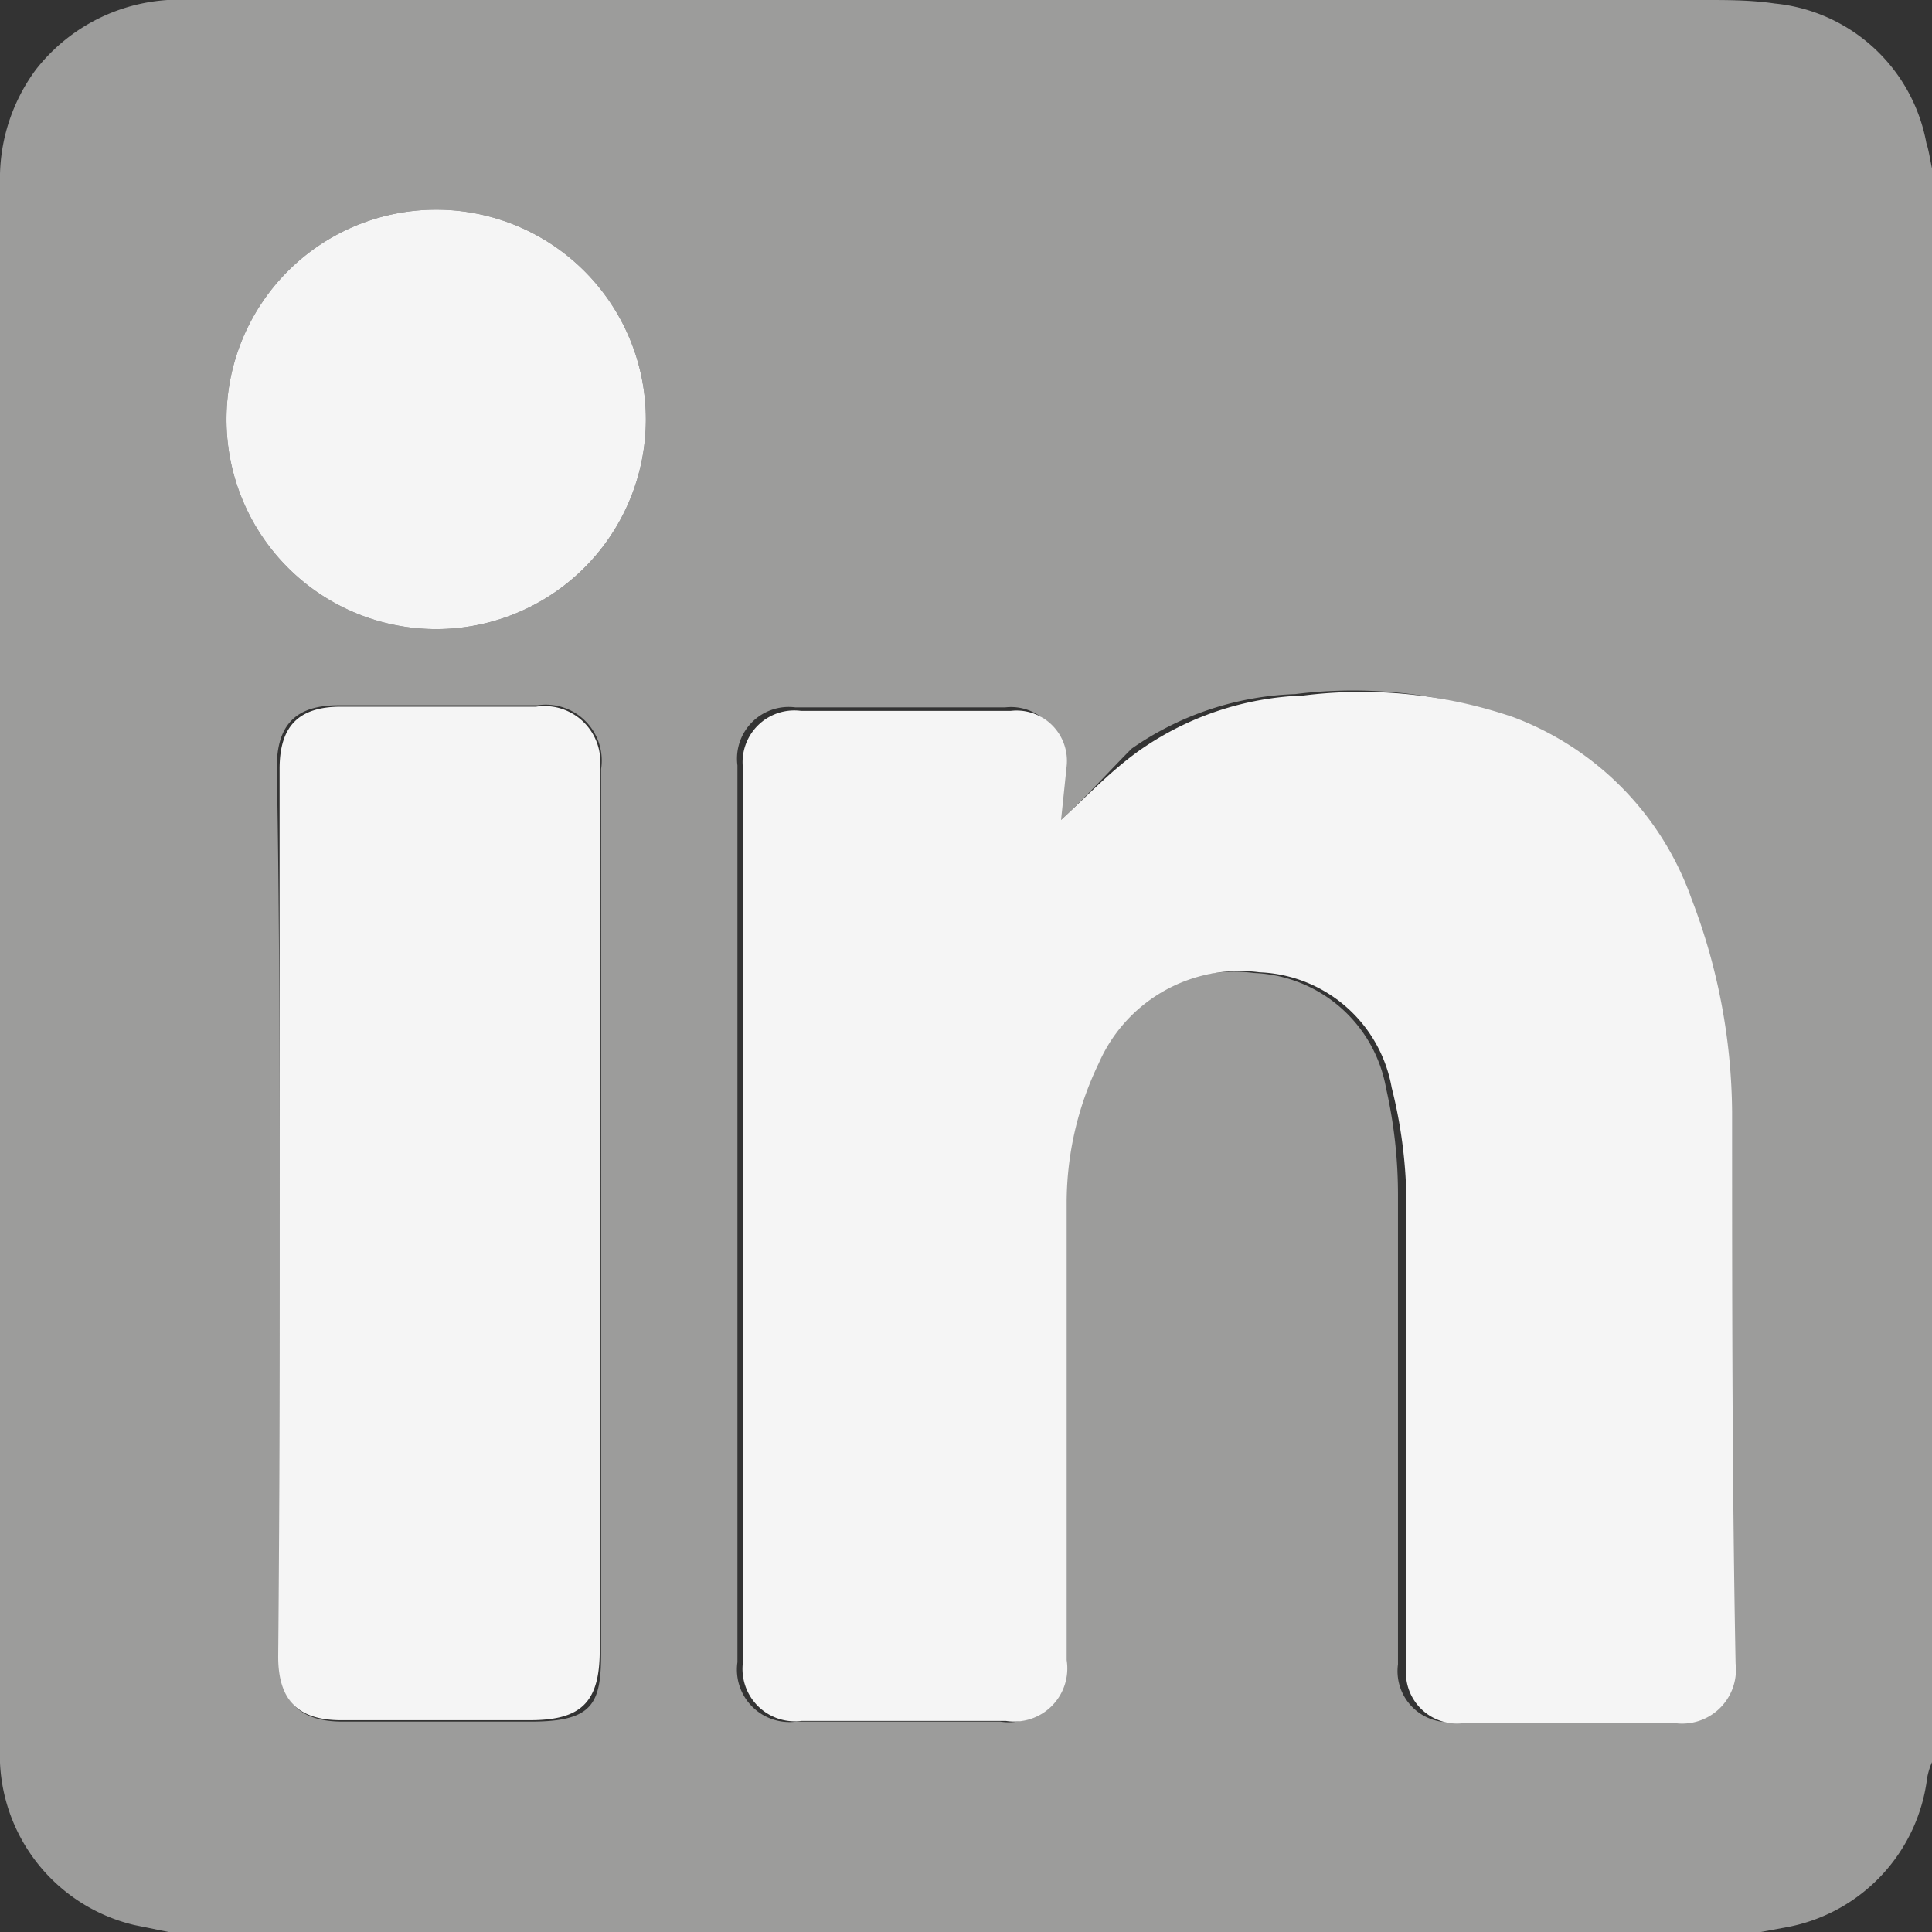
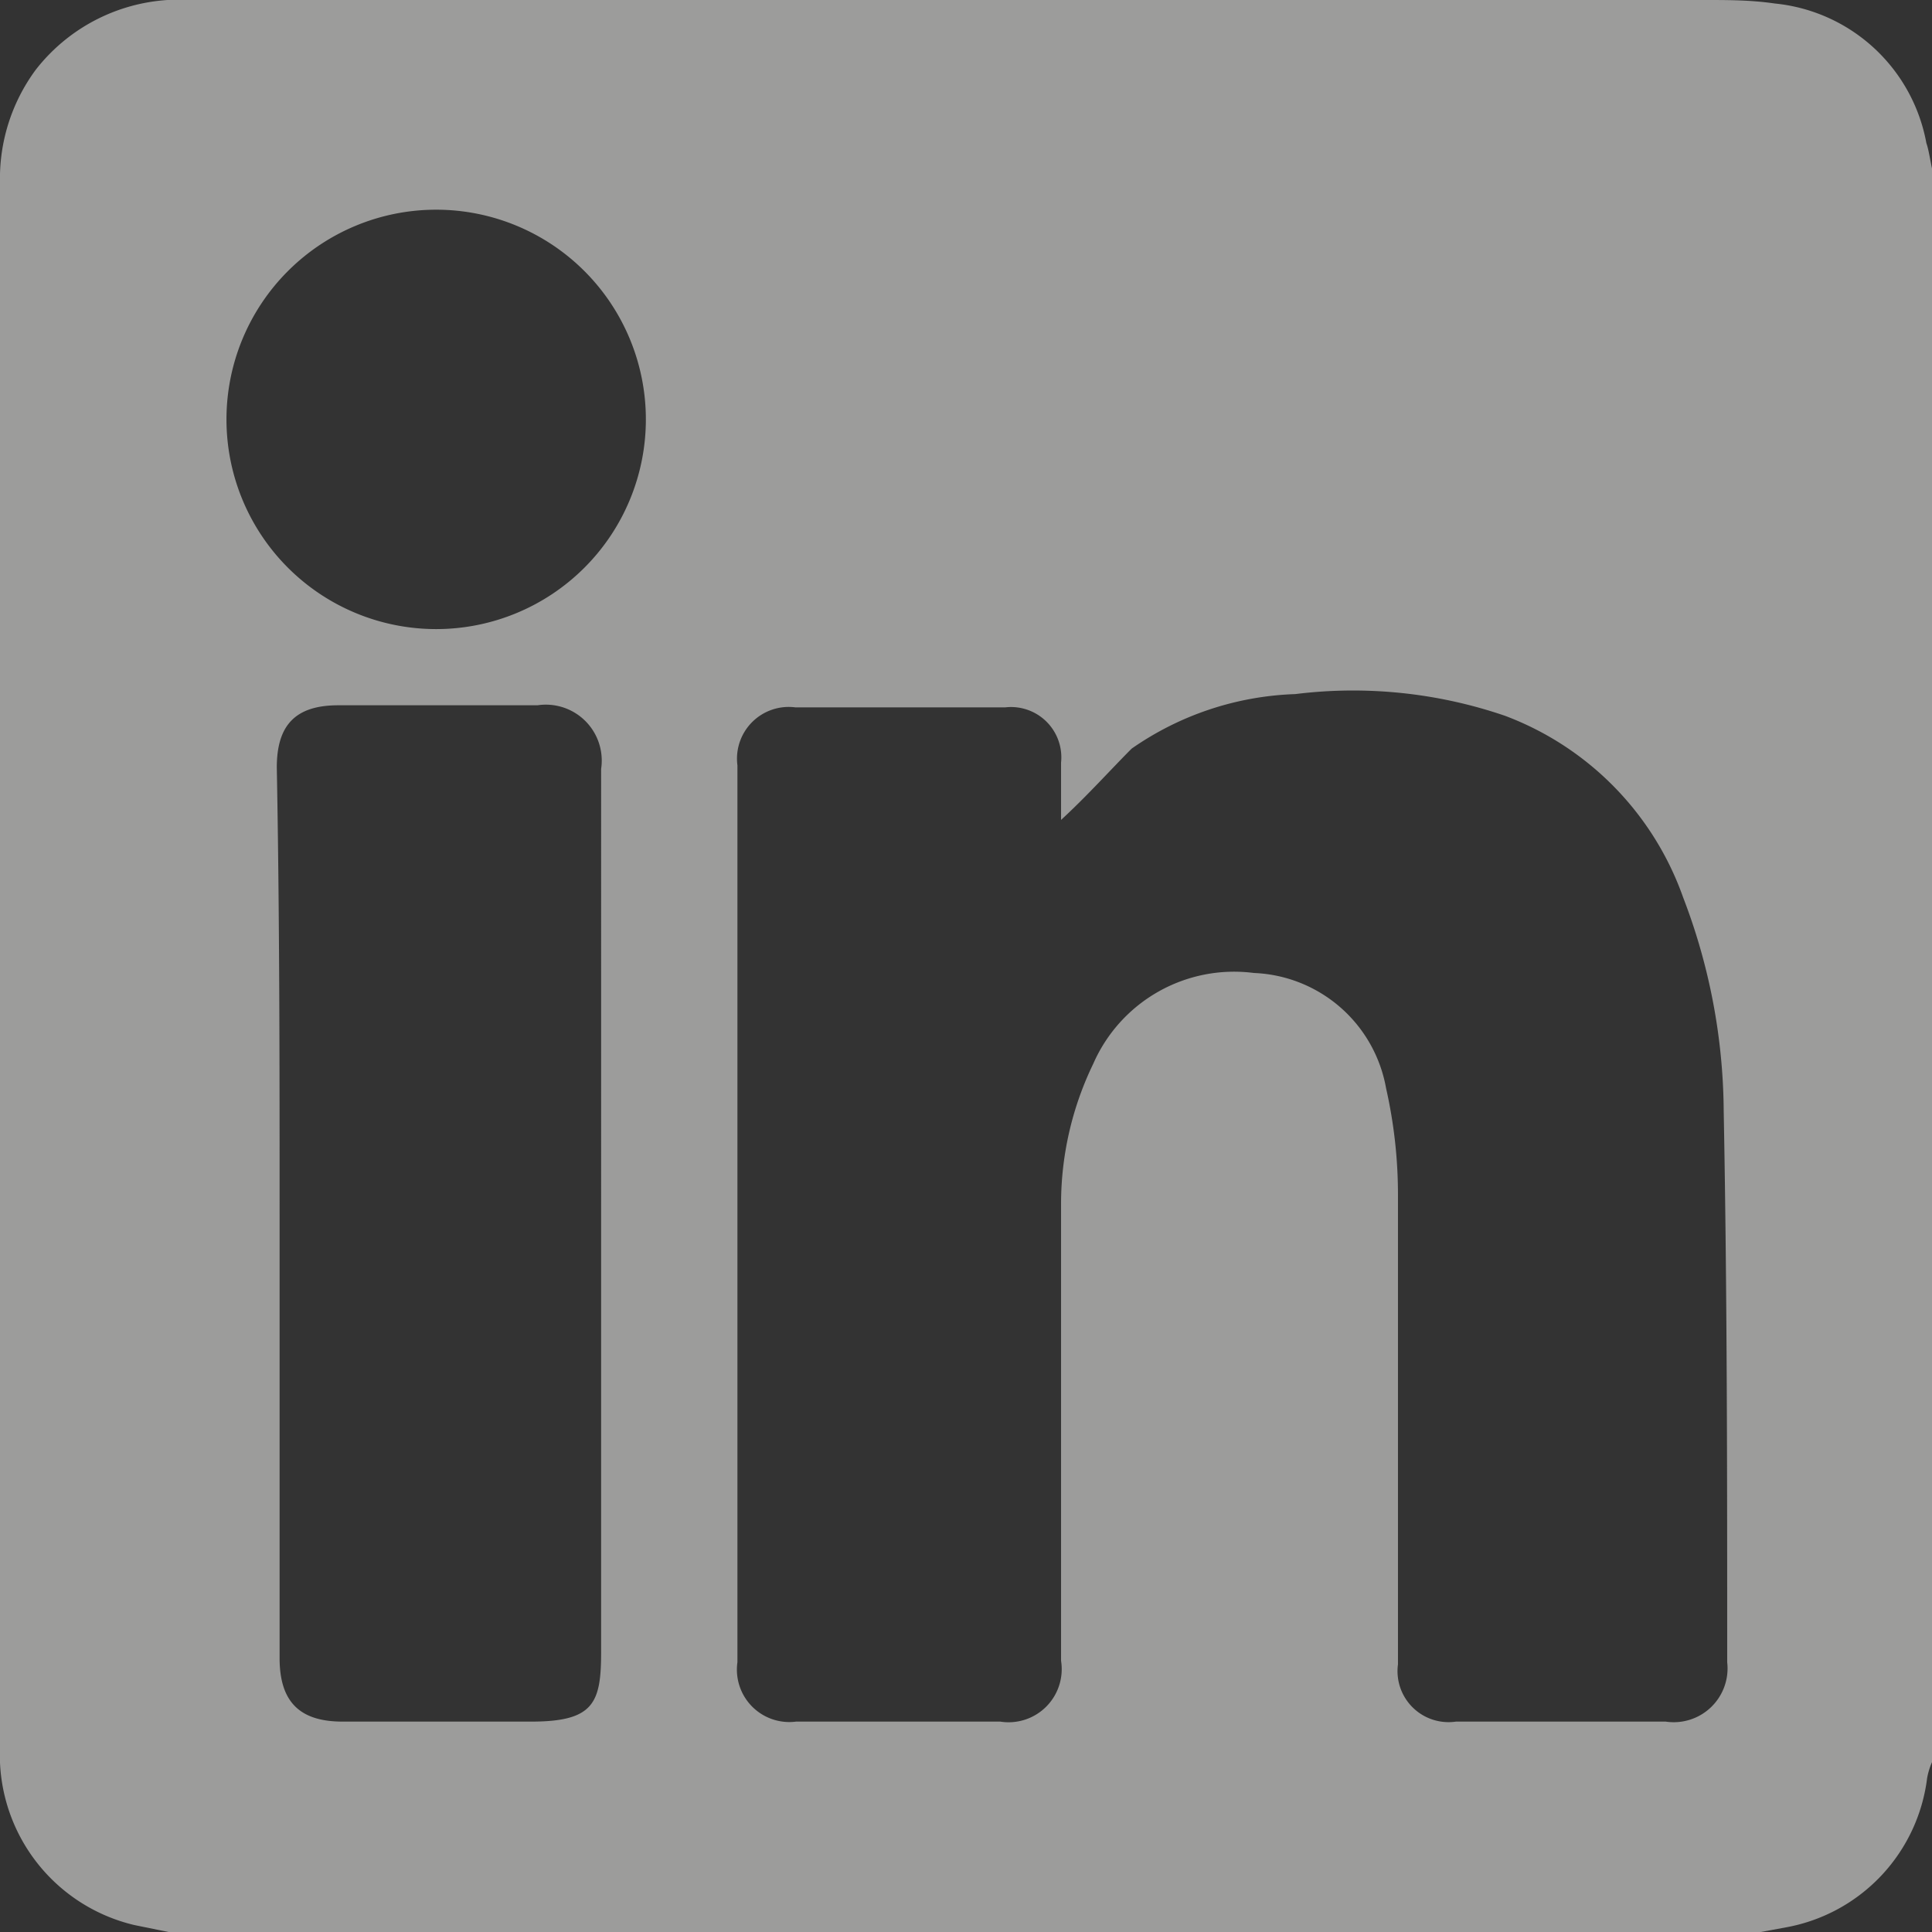
<svg xmlns="http://www.w3.org/2000/svg" viewBox="0 0 27.64 27.64">
  <rect x="0" y="0" width="27.64" height="27.64" fill="#333333" stroke="none" />
  <defs>
    <style>.cls-1{fill:#9c9c9b;}.cls-2{fill:#f5f5f5;}</style>
  </defs>
  <g id="Layer_2" data-name="Layer 2">
    <g id="Layer_1-2" data-name="Layer 1">
      <path class="cls-1" d="M27.64,2.41v22.8a1,1,0,0,0-.07.23,2.48,2.48,0,0,1-2,2.13l-.38.07H2.41l-.49-.1A2.5,2.5,0,0,1,0,25V2.62A2.62,2.62,0,0,1,.51,1,2.6,2.6,0,0,1,2.73,0H24.39c.33,0,.66,0,1,.05a2.45,2.45,0,0,1,2.17,2C27.59,2.13,27.61,2.27,27.64,2.41ZM15.18,11.73v-.82a.72.72,0,0,0-.8-.79h-3a.74.74,0,0,0-.83.83V23.78a.75.75,0,0,0,.84.85c1,0,1.95,0,2.92,0a.76.76,0,0,0,.87-.87V17.22a4.6,4.6,0,0,1,.46-2,2.2,2.2,0,0,1,2.3-1.3,2,2,0,0,1,1.89,1.65A6.9,6.9,0,0,1,20,17.11c0,2.23,0,4.46,0,6.7a.73.73,0,0,0,.83.82c1,0,2,0,3,0a.77.77,0,0,0,.88-.85c0-2.63,0-5.26-.05-7.89a8.65,8.65,0,0,0-.58-3.05,4.31,4.31,0,0,0-2.55-2.6,6.71,6.71,0,0,0-3-.31,4.34,4.34,0,0,0-2.34.78C15.9,11,15.55,11.39,15.18,11.73ZM4,17.38c0,2.11,0,4.23,0,6.34,0,.62.28.91.9.91.9,0,1.8,0,2.7,0s1-.27,1-1V11a.8.8,0,0,0-.91-.91H4.84c-.61,0-.88.28-.88.89C4,13.13,4,15.25,4,17.38ZM9.24,6a3,3,0,1,0-3,3A3,3,0,0,0,9.24,6Z" />
-       <path class="cls-2" d="M15.18,11.73c.37-.34.72-.71,1.13-1a4.34,4.34,0,0,1,2.34-.78,6.71,6.71,0,0,1,3,.31,4.31,4.31,0,0,1,2.55,2.6,8.65,8.65,0,0,1,.58,3.05c0,2.63,0,5.26.05,7.89a.77.77,0,0,1-.88.85c-1,0-2,0-3,0a.73.73,0,0,1-.83-.82c0-2.24,0-4.47,0-6.7a6.9,6.9,0,0,0-.21-1.57,2,2,0,0,0-1.89-1.65,2.2,2.2,0,0,0-2.3,1.3,4.6,4.6,0,0,0-.46,2v6.54a.76.76,0,0,1-.87.87c-1,0-1.94,0-2.92,0a.75.75,0,0,1-.84-.85V11a.74.74,0,0,1,.83-.83h3a.72.72,0,0,1,.8.79Z" />
-       <path class="cls-2" d="M4,17.38C4,15.25,4,13.13,4,11c0-.61.27-.89.88-.89H7.67a.8.8,0,0,1,.91.91V23.61c0,.75-.27,1-1,1s-1.8,0-2.7,0c-.62,0-.9-.29-.9-.91C4,21.61,4,19.49,4,17.38Z" />
-       <path class="cls-2" d="M9.24,6a3,3,0,1,1-3-3A3,3,0,0,1,9.24,6Z" />
    </g>
  </g>
</svg>